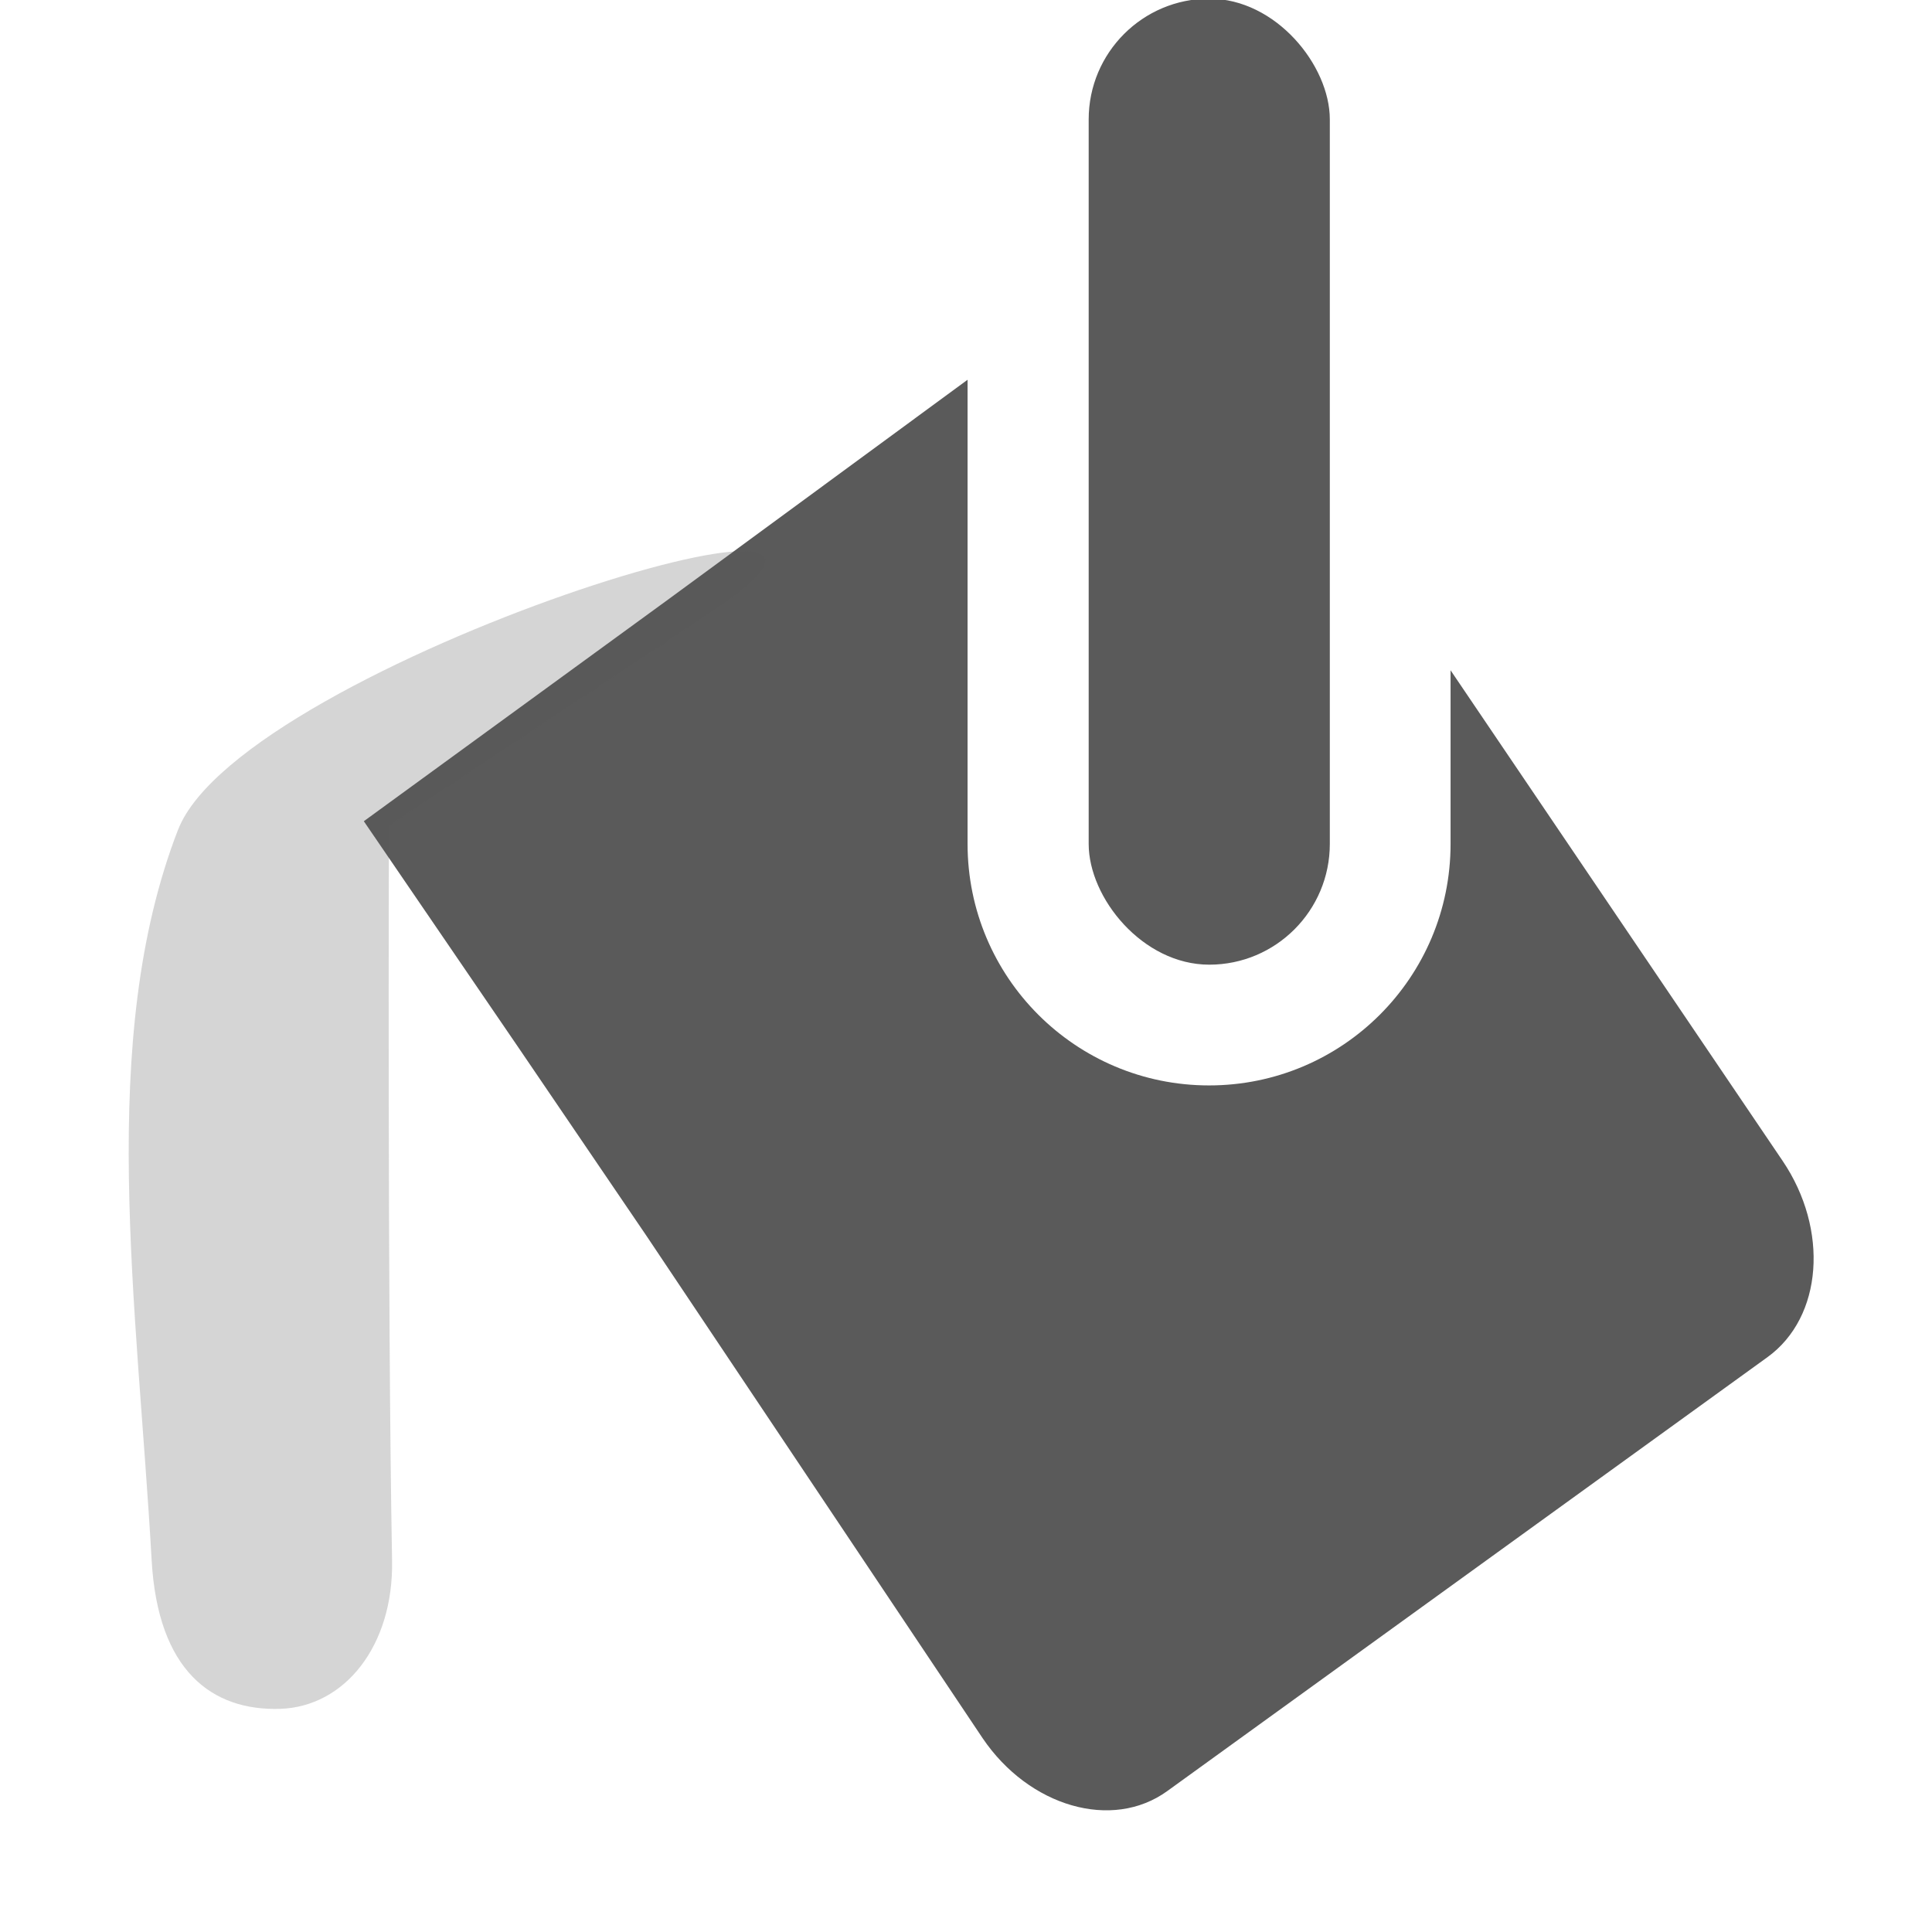
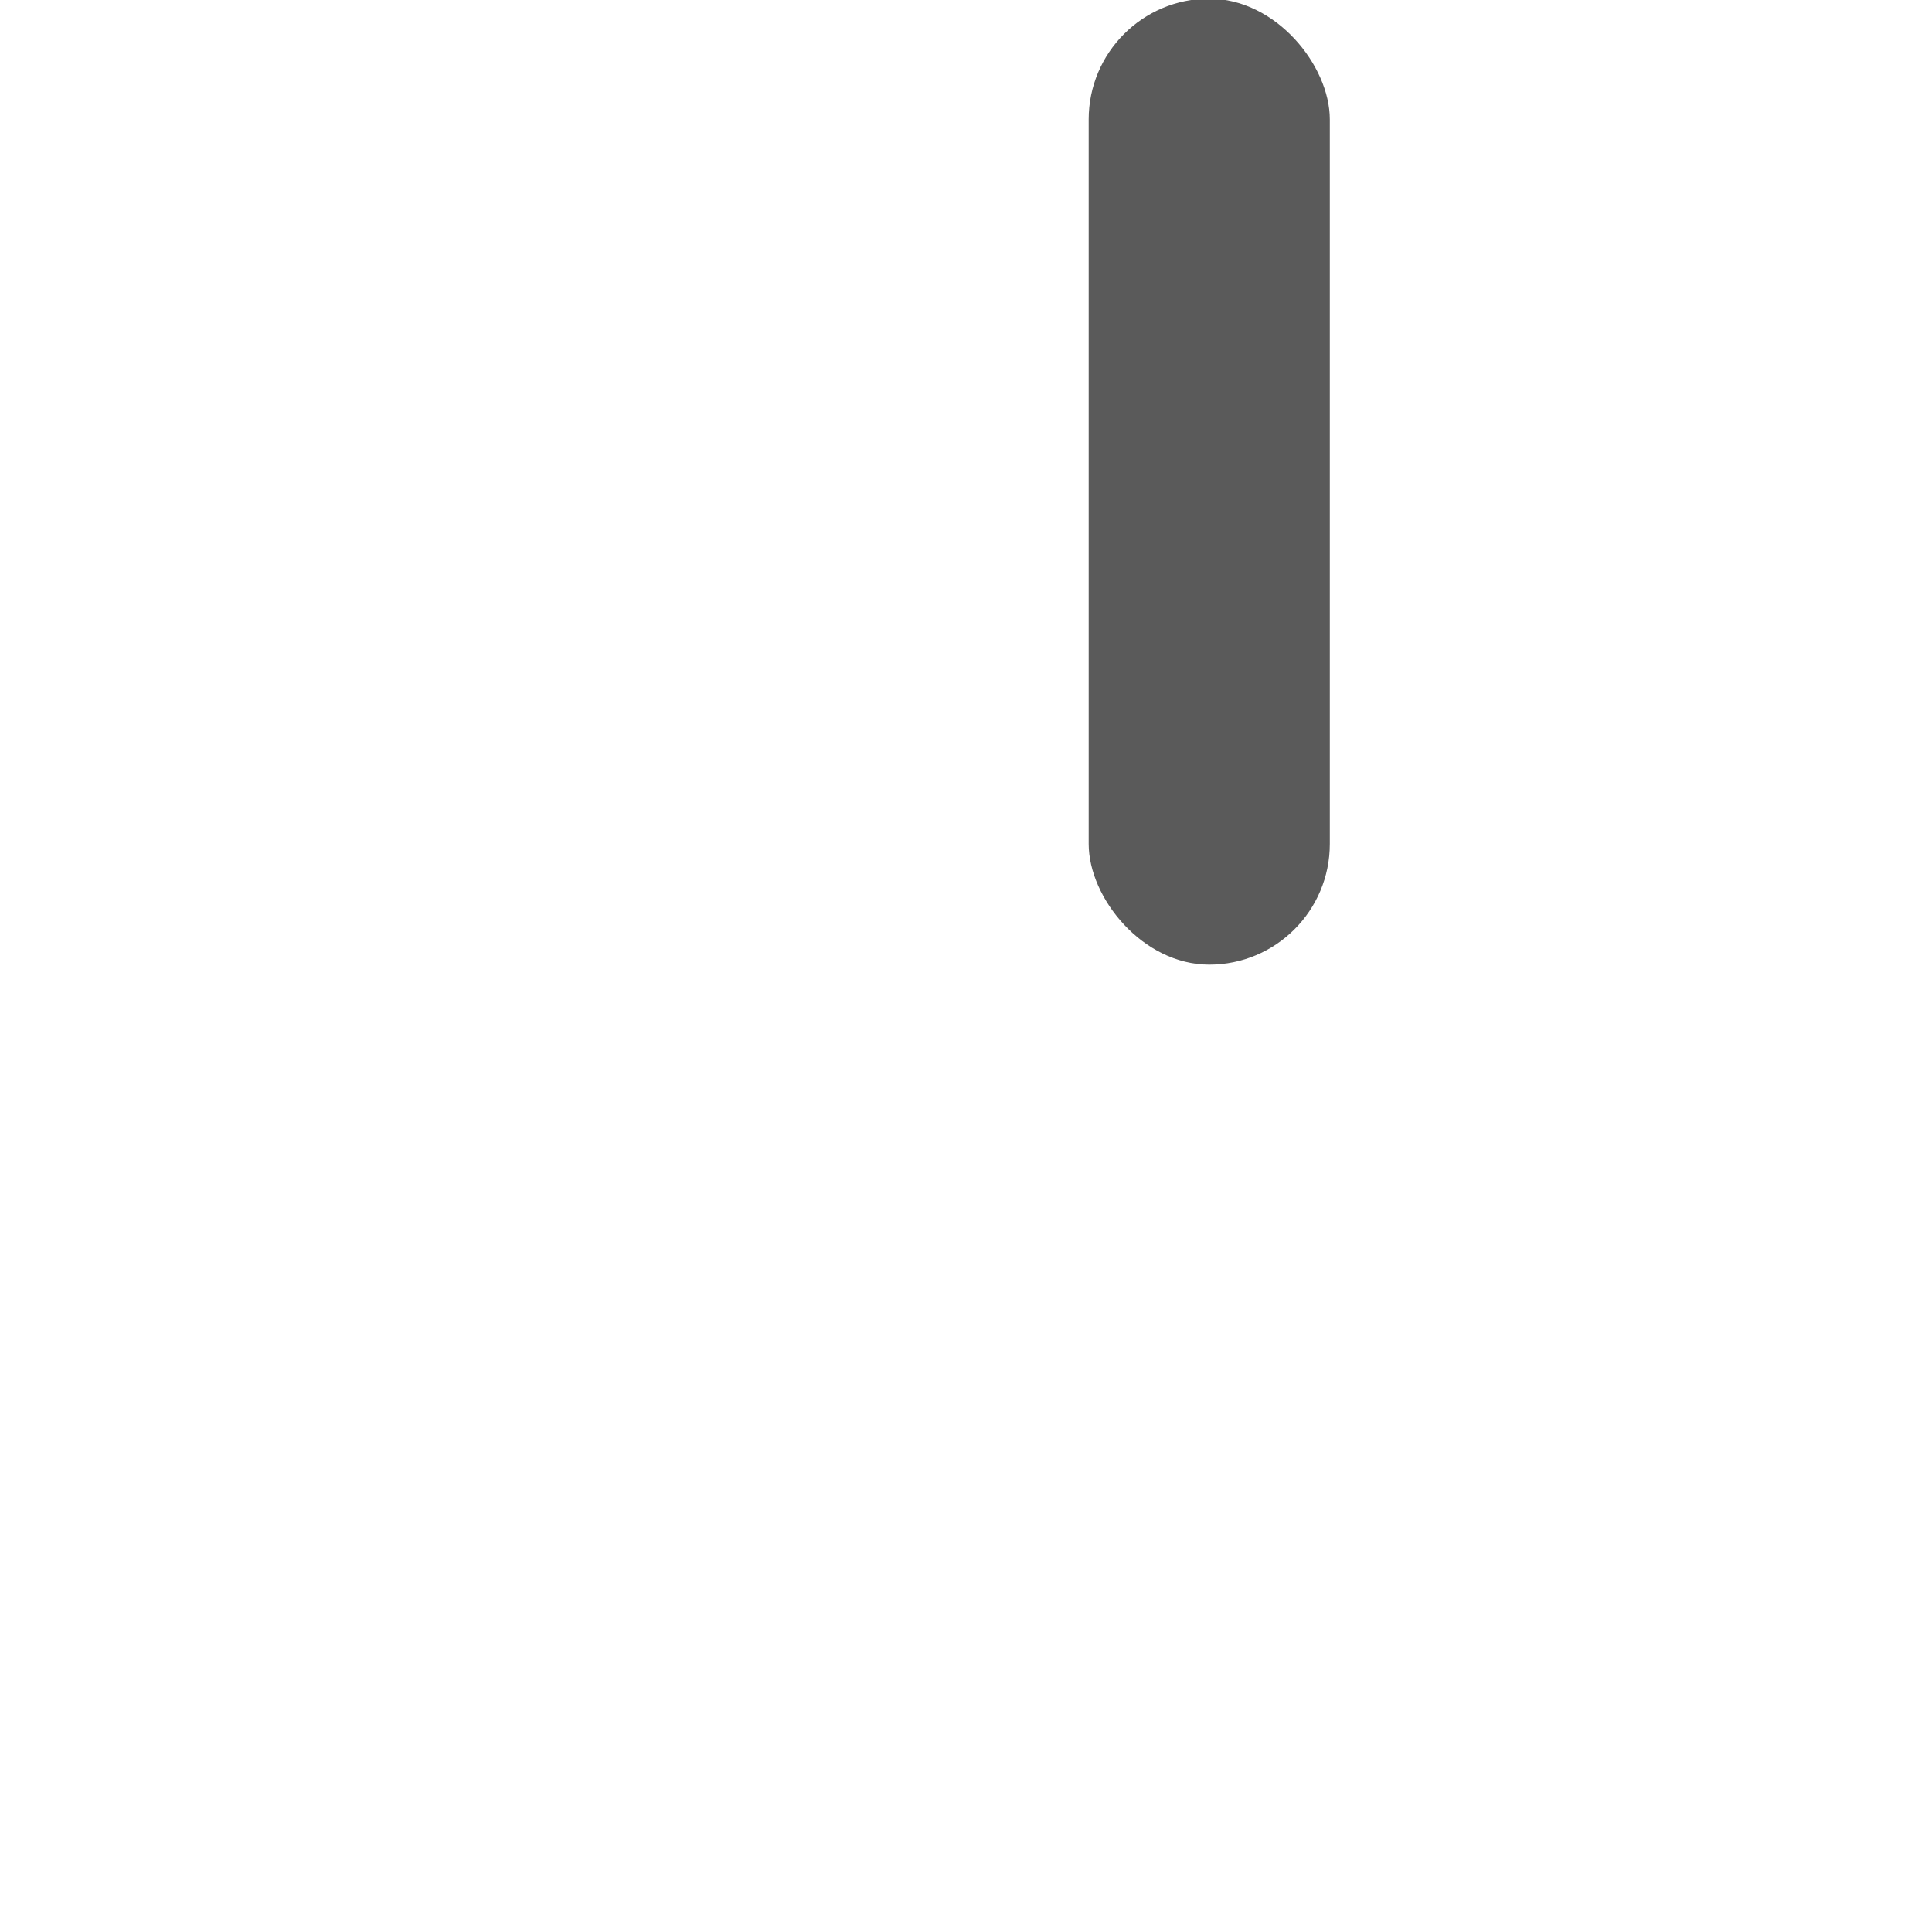
<svg xmlns="http://www.w3.org/2000/svg" xmlns:ns1="http://www.inkscape.org/namespaces/inkscape" xmlns:ns2="http://sodipodi.sourceforge.net/DTD/sodipodi-0.dtd" xmlns:xlink="http://www.w3.org/1999/xlink" viewBox="0 0 16 16" id="svg7384" height="16" width="16" version="1.1" ns1:version="1.3.2 (091e20e, 2023-11-25)" ns2:docname="color_bucket-fill.svg" xml:space="preserve">
  <ns2:namedview pagecolor="#ffffff" bordercolor="#666666" borderopacity="1" objecttolerance="10" gridtolerance="10" guidetolerance="10" ns1:pageopacity="0" ns1:pageshadow="2" ns1:window-width="1616" ns1:window-height="907" id="namedview1510" showgrid="false" ns1:zoom="45.773167" ns1:cx="5.2760169" ns1:cy="10.704962" ns1:window-x="2042" ns1:window-y="25" ns1:window-maximized="0" ns1:current-layer="svg7384" ns1:showpageshadow="2" ns1:pagecheckerboard="0" ns1:deskcolor="#d1d1d1" />
  <defs id="defs7386">
    <linearGradient gradientTransform="matrix(0.347,0,0,0.306,-154.352,-275.324)" id="linearGradient19282-4" ns1:swatch="solid">
      <stop id="stop19284-0" offset="0" style="stop-color:#bebebe;stop-opacity:1;" />
    </linearGradient>
    <linearGradient gradientTransform="translate(322.735,251.243)" gradientUnits="userSpaceOnUse" y2="-30.92" x2="-84.994" y1="-30.92" x1="-97" id="linearGradient6956" xlink:href="#linearGradient19282-4" />
    <linearGradient gradientTransform="translate(322.735,251.243)" gradientUnits="userSpaceOnUse" y2="181" x2="152" y1="181" x1="150.003" id="linearGradient6962" xlink:href="#linearGradient19282-4" />
    <linearGradient gradientTransform="translate(322.735,251.243)" gradientUnits="userSpaceOnUse" y2="1045.732" x2="6.327" y1="1045.732" x1="1.053" id="linearGradient6968" xlink:href="#linearGradient19282-4" />
    <filter style="color-interpolation-filters:sRGB;" ns1:label="Lighting" id="filter1" x="0" y="0" width="1" height="1">
      <feComponentTransfer in="blur" result="component" id="feComponentTransfer1">
        <feFuncR type="gamma" amplitude="1" exponent="3.537" offset="0" id="feFuncR1" />
        <feFuncG type="gamma" amplitude="1" exponent="3.537" offset="0" id="feFuncG1" />
        <feFuncB type="gamma" amplitude="1" exponent="3.537" offset="0" id="feFuncB1" />
      </feComponentTransfer>
    </filter>
  </defs>
  <g id="gimp-tool-bucket-fill-7" transform="translate(0.013,-1036.373)">
    <g transform="translate(-141,859.362)" style="display:inline;fill:#5a5a5a;fill-opacity:1" id="g18711-2">
-       <path style="display:inline;fill:#5a5a5a;fill-opacity:1;stroke:none" d="m -92,-36.844 -2.469,1.812 -2.531,1.844 1.281,1.875 1.062,1.562 2.781,4.156 c 0.384,0.568 1.074,0.77 1.531,0.438 L -85.375,-28.75 c 0.458,-0.332 0.509,-1.057 0.125,-1.625 L -88,-34.438 V -33 c 0,1.105 -0.895,2 -2,2 -1.105,0 -2,-0.895 -2,-2 z" transform="translate(241,217)" id="rect18654-7-3" ns1:connector-curvature="0" />
      <rect ry="1" rx="1" y="177" x="150.003" height="8" width="1.997" id="rect18680-6-6" style="fill:#5a5a5a;fill-opacity:1;stroke:none" />
    </g>
-     <path style="opacity:0.5;fill:#585858;fill-opacity:0.502;stroke:none;stroke-width:0.492;stroke-linecap:round;stroke-miterlimit:4;stroke-dasharray:none;stroke-opacity:1" d="m 1.462,1043.244 c 0.534,-1.377 6.541,-3.211 4.41,-1.798 l -2.664,1.766 c 0,0 -0.013,3.952 0.026,6.084 0.013,0.707 -0.392,1.212 -0.928,1.229 -0.564,0.017 -1.011,-0.315 -1.063,-1.229 -0.12,-2.129 -0.456,-4.312 0.219,-6.053 z" id="rect4226-5" ns1:connector-curvature="0" />
  </g>
</svg>